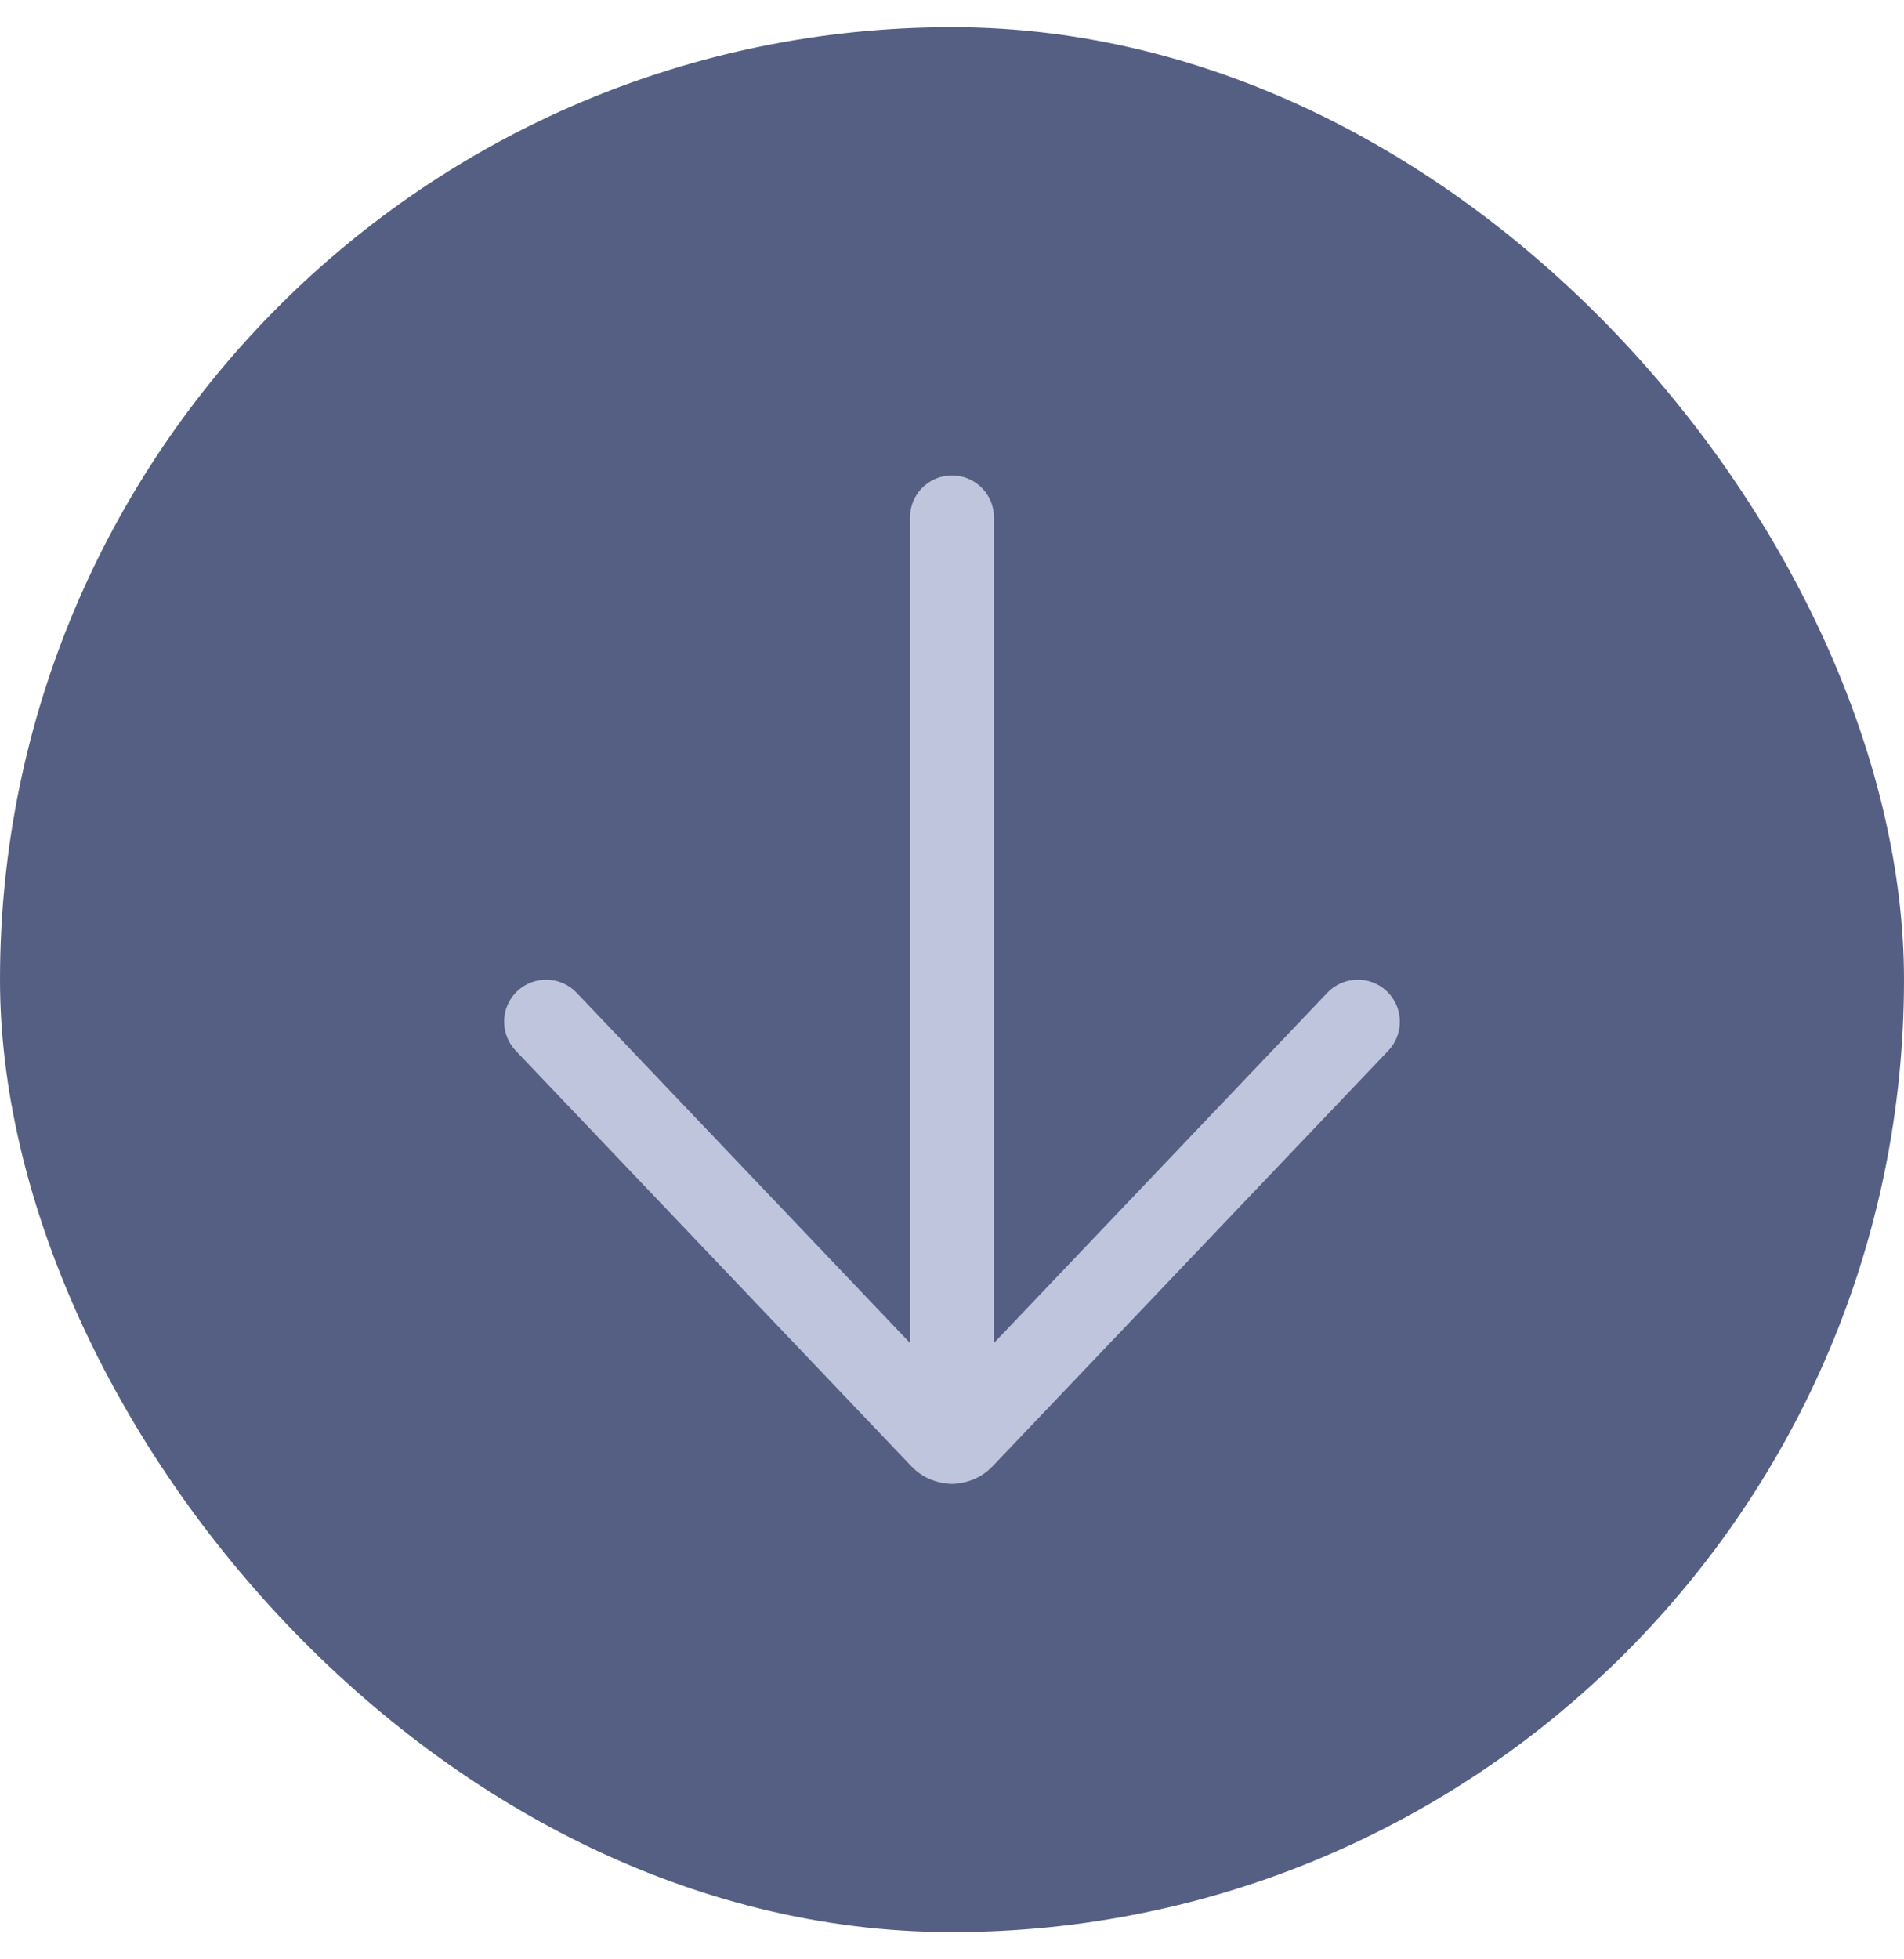
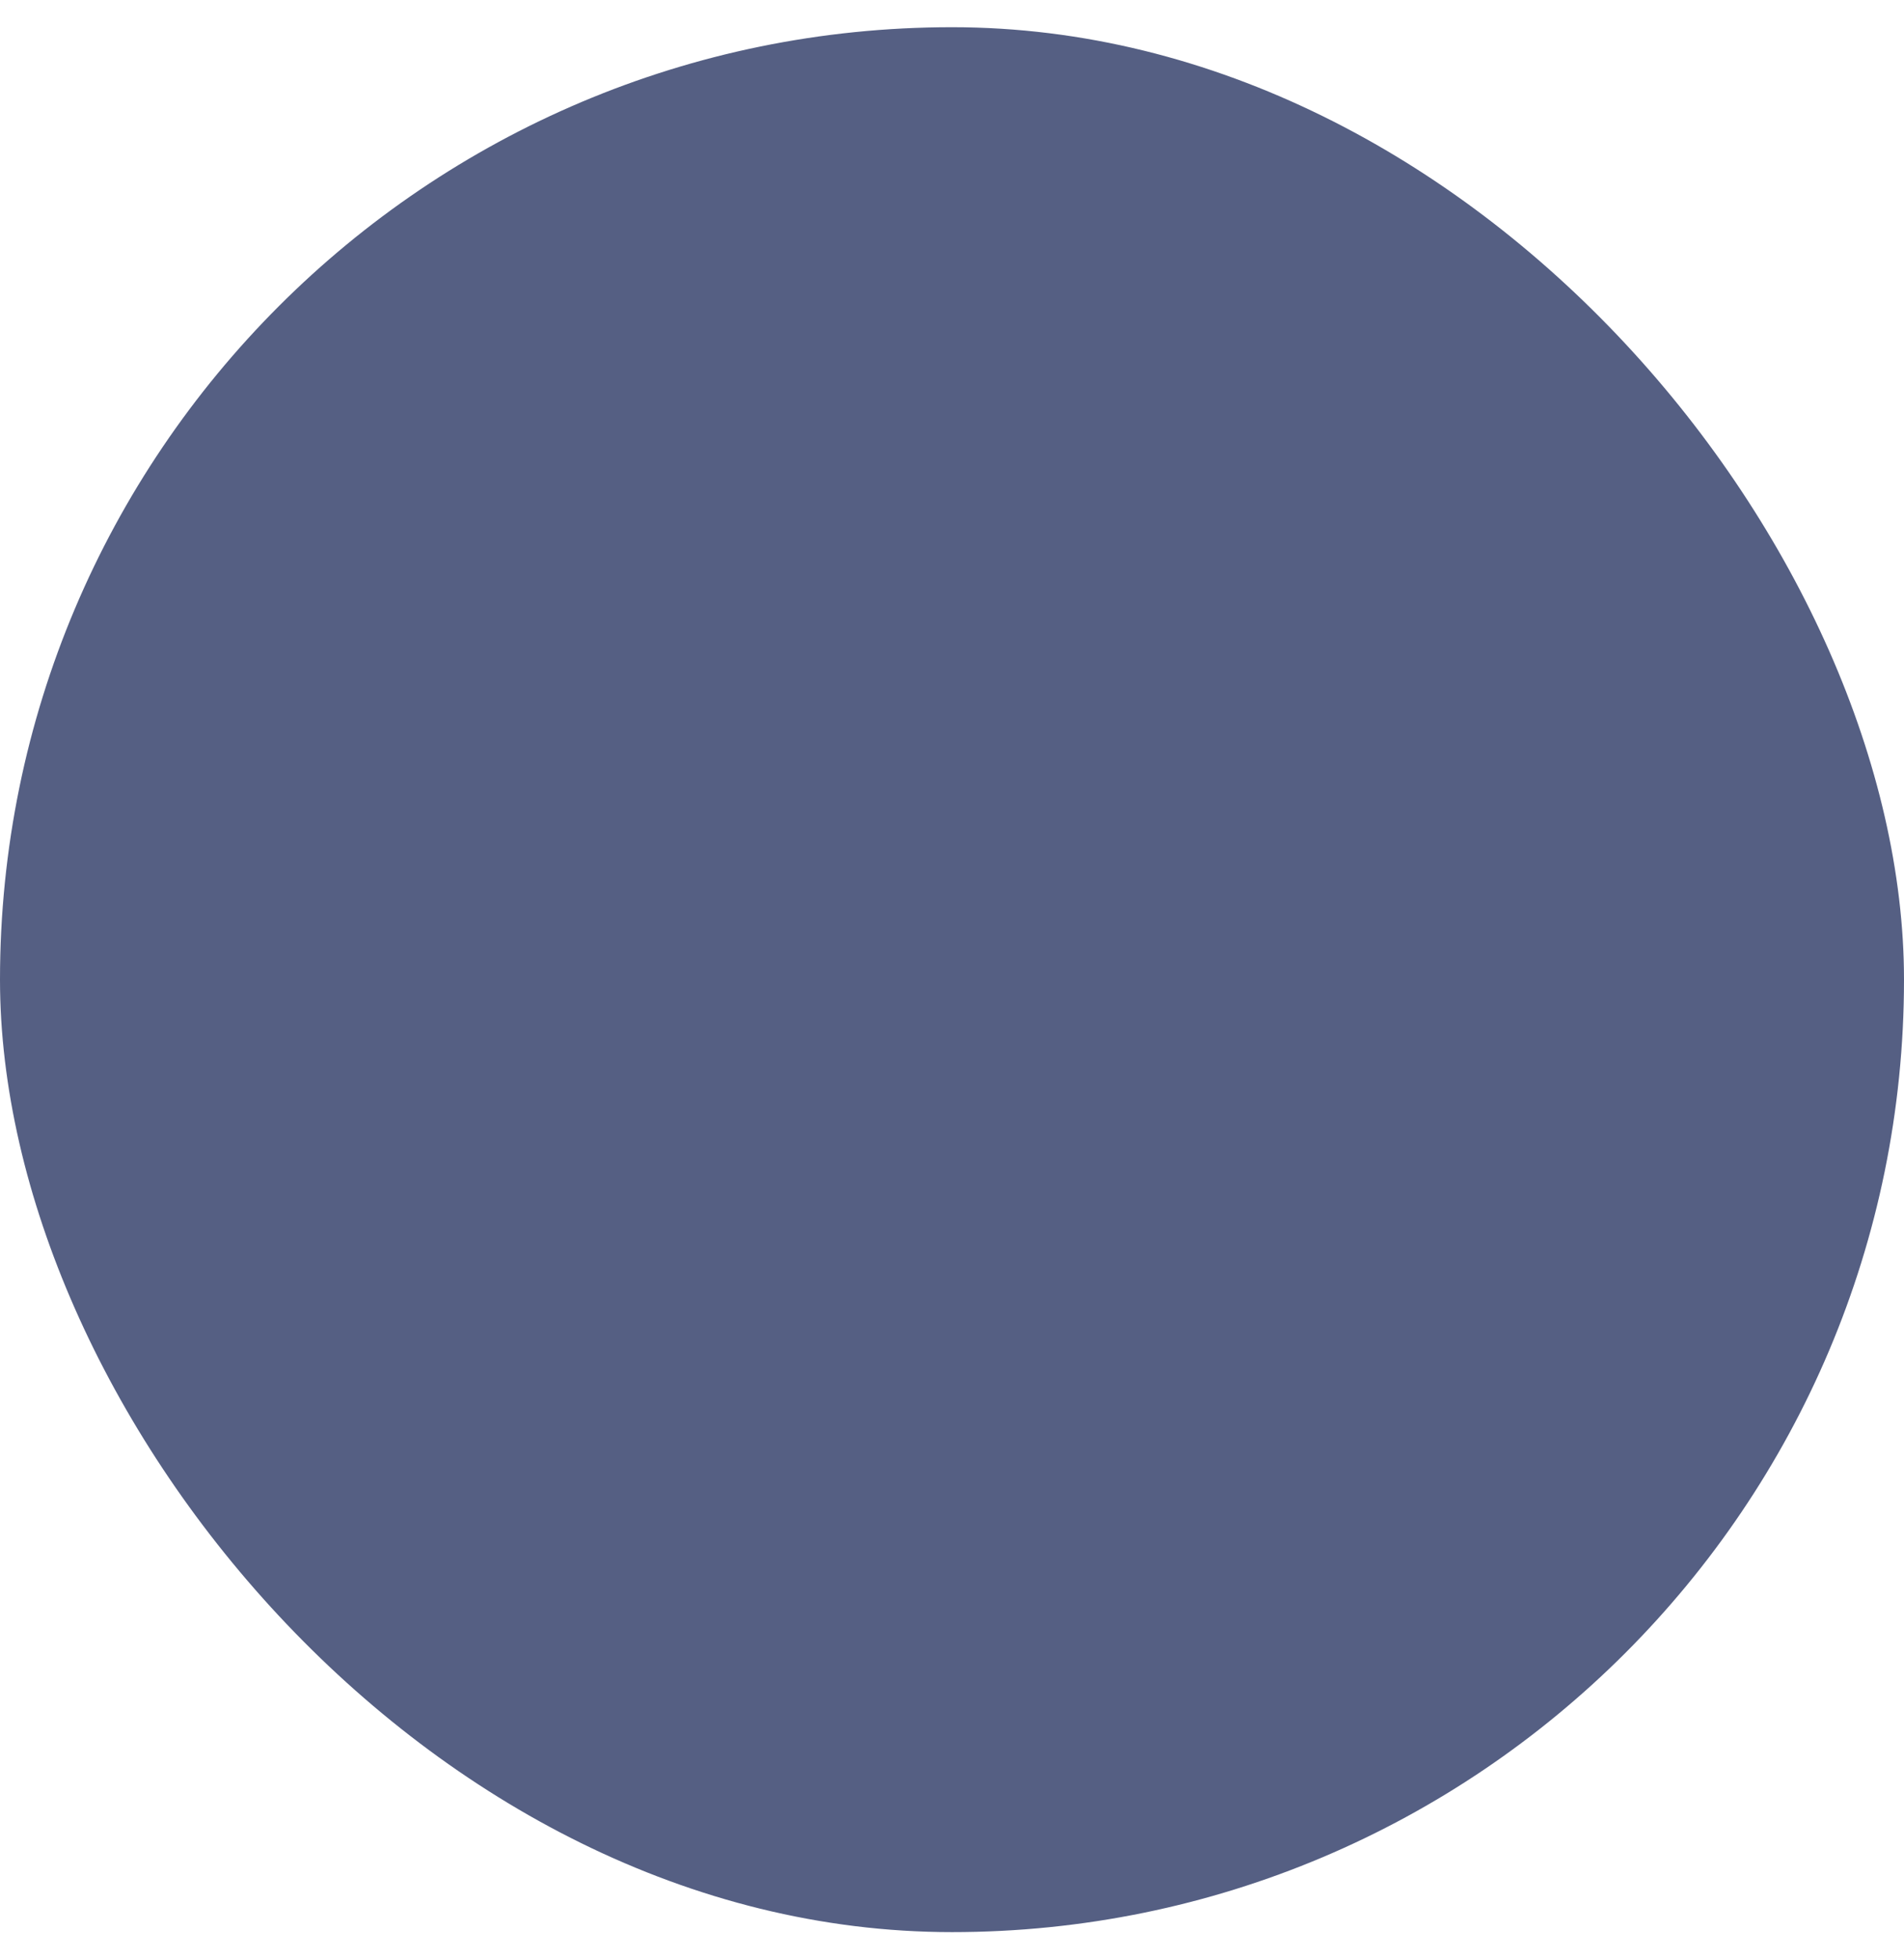
<svg xmlns="http://www.w3.org/2000/svg" width="35" height="36" viewBox="0 0 35 36" fill="none">
  <rect y="0.5" width="35" height="35" rx="17.5" fill="#555F83" />
-   <path d="M25.52 19.305C25.814 18.996 25.802 18.507 25.493 18.213C25.184 17.919 24.695 17.931 24.401 18.239L18.272 24.675V9.507C18.272 9.081 17.926 8.735 17.5 8.735C17.073 8.735 16.728 9.081 16.728 9.507L16.728 24.675L10.598 18.239C10.304 17.931 9.815 17.919 9.506 18.213C9.197 18.507 9.186 18.996 9.48 19.305L16.754 26.942C16.92 27.116 17.131 27.219 17.351 27.25C17.399 27.26 17.449 27.265 17.5 27.265C17.551 27.265 17.601 27.26 17.649 27.25C17.869 27.218 18.079 27.115 18.245 26.942L25.52 19.305Z" fill="#BFC5DC" />
</svg>